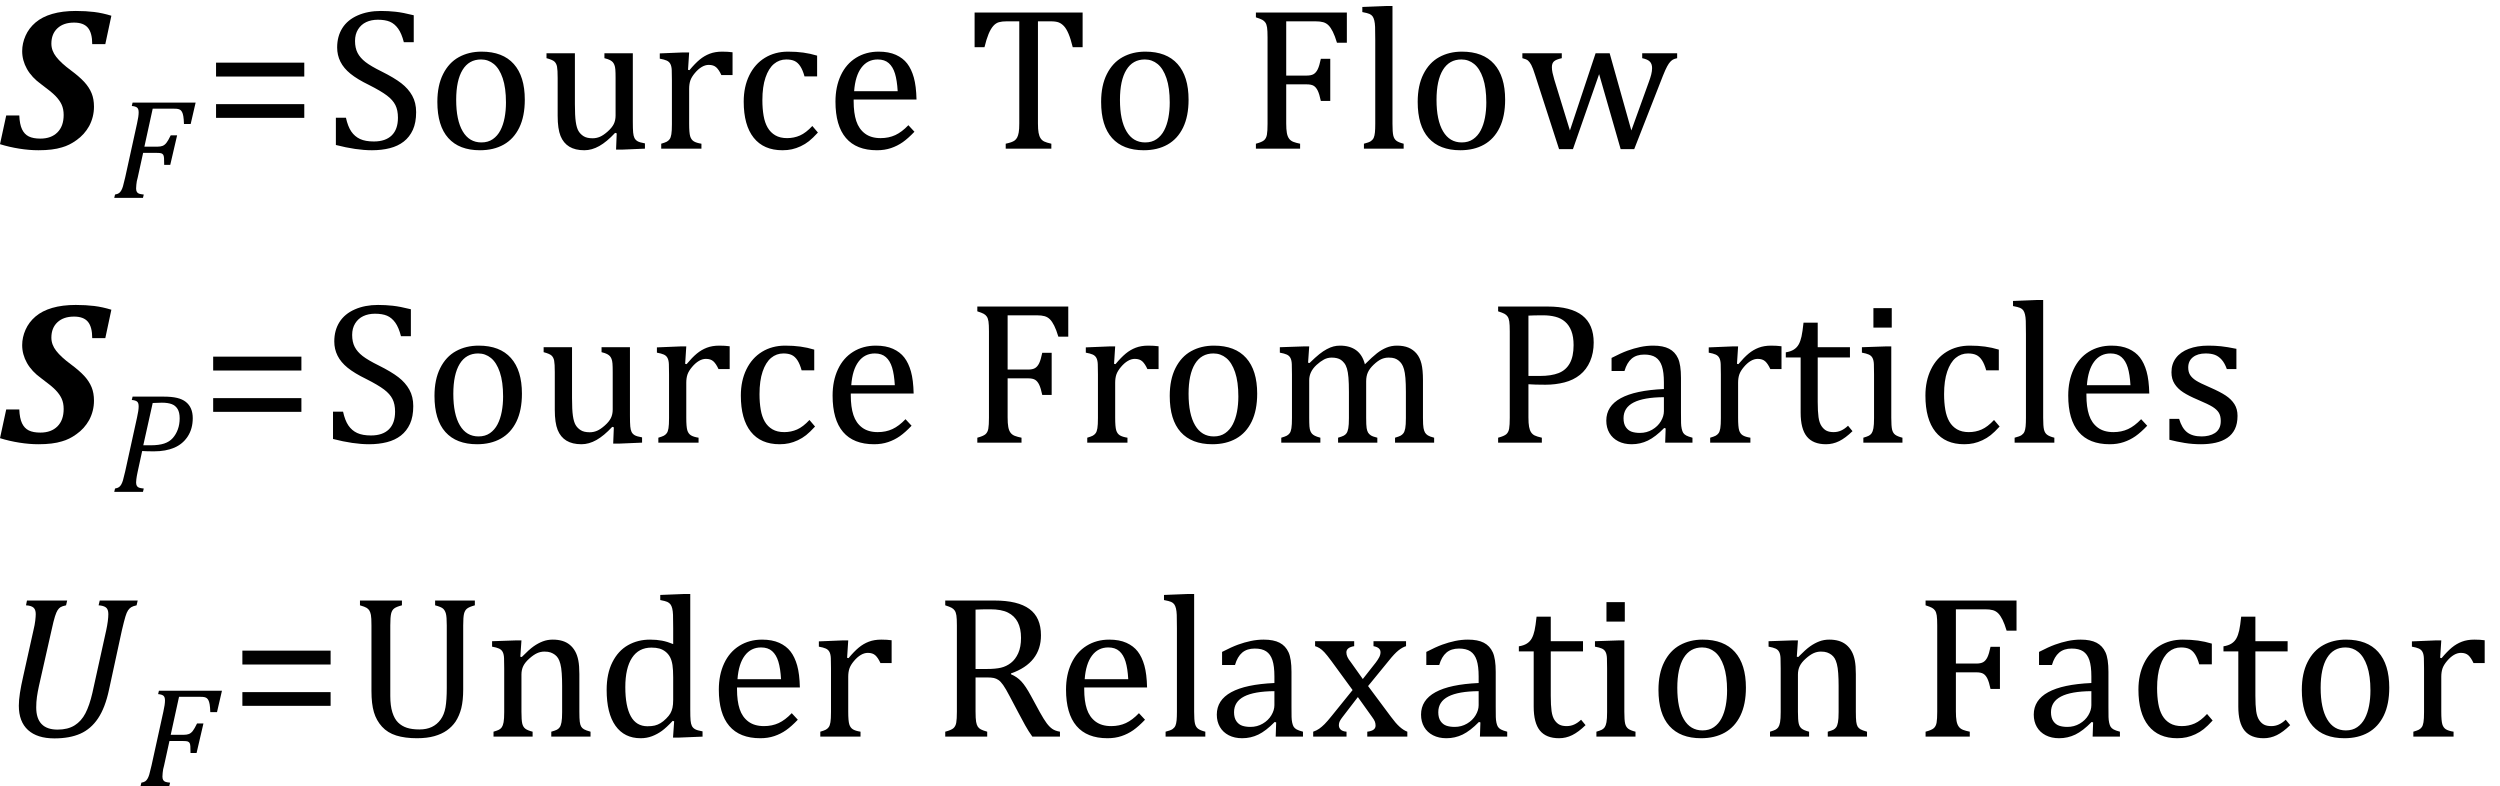
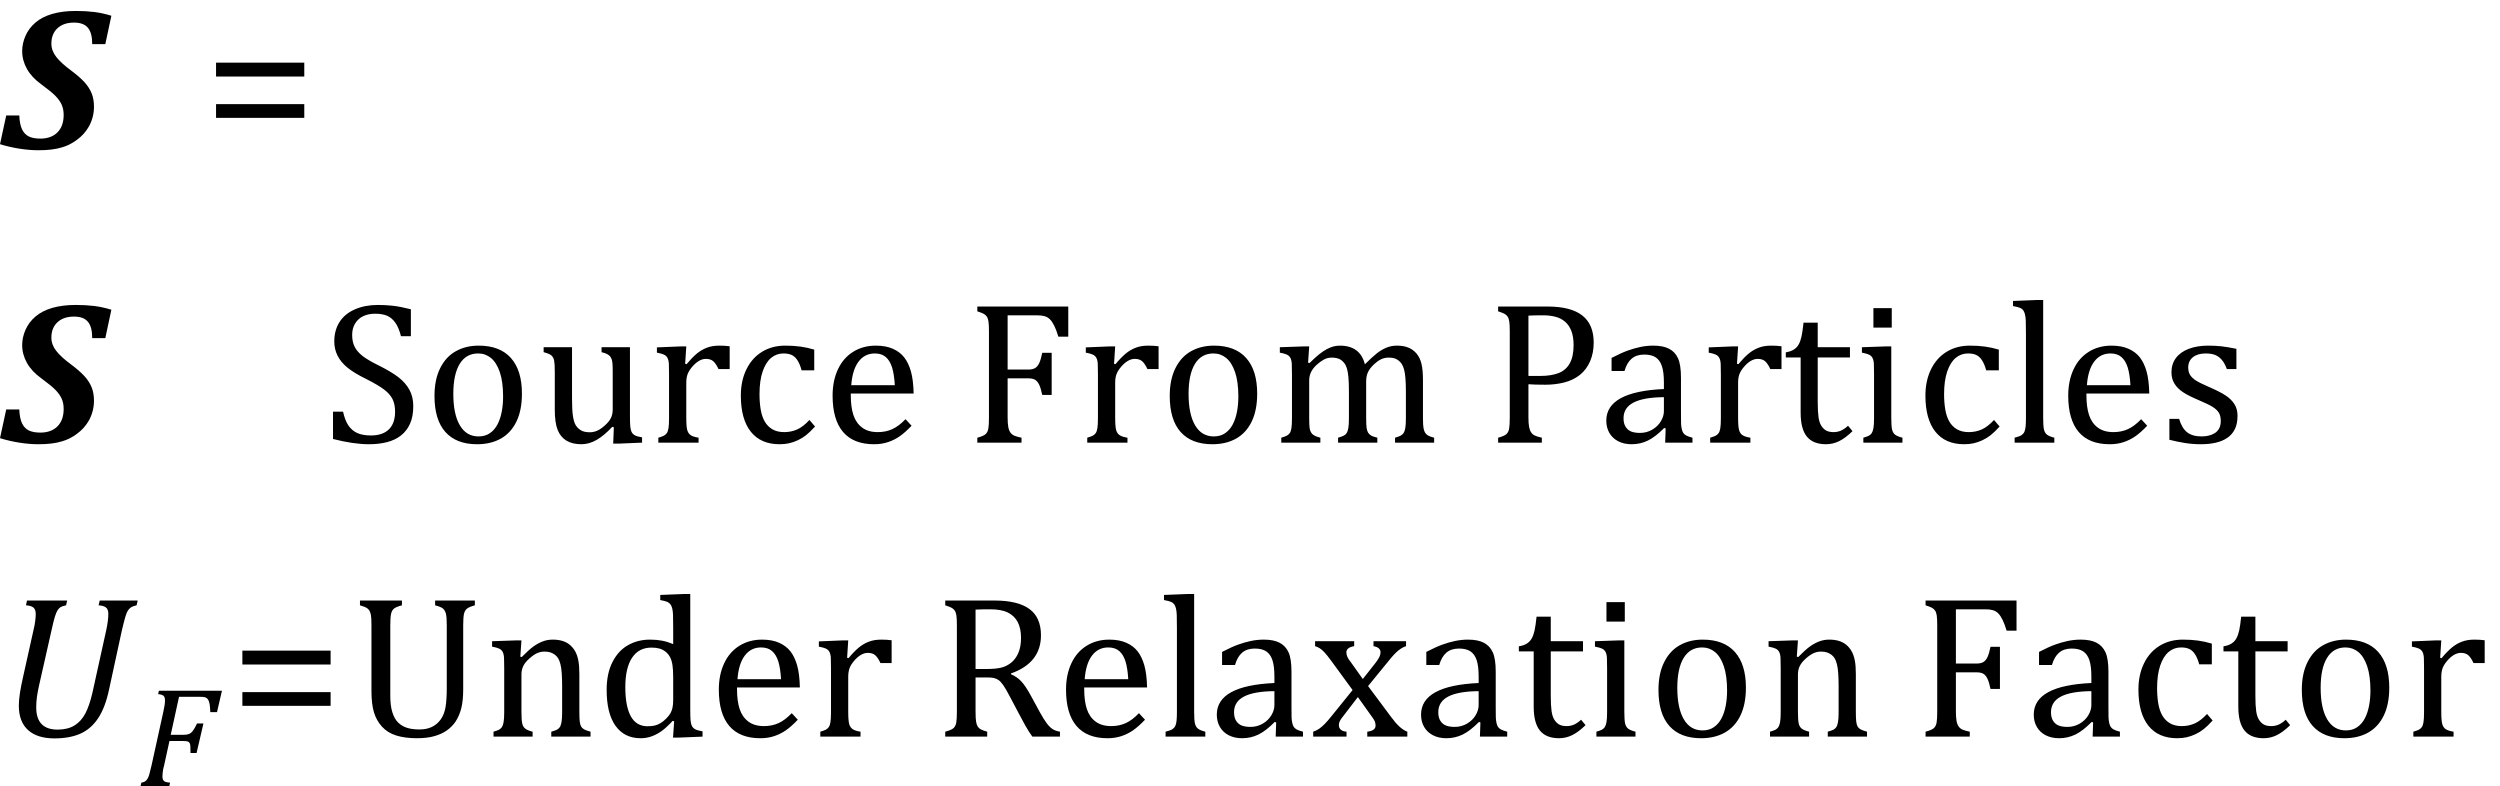
<svg xmlns="http://www.w3.org/2000/svg" stroke-dasharray="none" shape-rendering="auto" font-family="'Dialog'" width="244.813" text-rendering="auto" fill-opacity="1" contentScriptType="text/ecmascript" color-interpolation="auto" color-rendering="auto" preserveAspectRatio="xMidYMid meet" font-size="12" fill="black" stroke="black" image-rendering="auto" stroke-miterlimit="10" zoomAndPan="magnify" version="1.0" stroke-linecap="square" stroke-linejoin="miter" contentStyleType="text/css" font-style="normal" height="77" stroke-width="1" stroke-dashoffset="0" font-weight="normal" stroke-opacity="1" y="-31">
  <defs id="genericDefs" />
  <g>
    <g text-rendering="optimizeLegibility" transform="translate(0.078,14.557)" color-rendering="optimizeQuality" color-interpolation="linearRGB" image-rendering="optimizeQuality">
      <path d="M1.812 -3.25 Q1.844 -2.391 2.078 -1.898 Q2.312 -1.406 2.742 -1.195 Q3.172 -0.984 3.875 -0.984 Q4.938 -0.984 5.547 -1.594 Q6.156 -2.203 6.156 -3.297 Q6.156 -3.875 5.961 -4.305 Q5.766 -4.734 5.367 -5.148 Q4.969 -5.562 3.969 -6.297 Q3.031 -6.969 2.562 -7.805 Q2.094 -8.641 2.094 -9.547 Q2.094 -10.312 2.422 -11.055 Q2.75 -11.797 3.398 -12.352 Q4.047 -12.906 5.039 -13.195 Q6.031 -13.484 7.344 -13.484 Q8.328 -13.484 9.148 -13.383 Q9.969 -13.281 10.828 -13.016 L10.234 -10.234 L8.953 -10.234 Q8.953 -11.328 8.531 -11.836 Q8.109 -12.344 7.172 -12.344 Q6.141 -12.344 5.547 -11.789 Q4.953 -11.234 4.953 -10.281 Q4.953 -9.594 5.43 -8.984 Q5.906 -8.375 6.859 -7.672 Q7.719 -7.031 8.188 -6.516 Q8.656 -6 8.891 -5.43 Q9.125 -4.859 9.125 -4.109 Q9.125 -3.109 8.656 -2.219 Q8.188 -1.375 7.406 -0.828 Q6.719 -0.328 5.984 -0.125 Q5.094 0.156 3.688 0.156 Q2.797 0.156 1.812 0 Q0.828 -0.156 -0.078 -0.438 L0.531 -3.25 L1.812 -3.25 Z" stroke="none" />
    </g>
    <g text-rendering="optimizeLegibility" transform="translate(10.906,19.378)" color-rendering="optimizeQuality" color-interpolation="linearRGB" image-rendering="optimizeQuality">
-       <path d="M2.578 -1.984 Q2.516 -1.781 2.492 -1.641 Q2.469 -1.5 2.445 -1.289 Q2.422 -1.078 2.422 -0.922 Q2.422 -0.719 2.492 -0.594 Q2.562 -0.469 2.703 -0.414 Q2.844 -0.359 3.172 -0.328 L3.094 0 L0.281 0 L0.359 -0.328 Q0.625 -0.375 0.75 -0.469 Q0.875 -0.562 0.969 -0.727 Q1.062 -0.891 1.133 -1.125 Q1.203 -1.359 1.359 -2.031 L2.516 -7.297 Q2.672 -7.984 2.672 -8.375 Q2.672 -8.719 2.516 -8.844 Q2.359 -8.969 2 -9 L2.078 -9.328 L8.25 -9.328 L7.766 -7.234 L7.109 -7.234 Q7.094 -7.719 7.047 -7.992 Q7 -8.266 6.922 -8.406 Q6.844 -8.547 6.758 -8.609 Q6.672 -8.672 6.539 -8.703 Q6.406 -8.734 6.156 -8.734 L4.047 -8.734 L3.234 -5.016 L4.516 -5.016 Q4.812 -5.016 5.016 -5.094 Q5.219 -5.172 5.391 -5.391 Q5.562 -5.609 5.812 -6.125 L6.438 -6.125 L5.766 -3.234 L5.172 -3.234 Q5.172 -3.672 5.156 -3.906 Q5.141 -4.141 5.07 -4.234 Q5 -4.328 4.883 -4.367 Q4.766 -4.406 4.453 -4.406 L3.109 -4.406 L2.578 -1.984 Z" stroke="none" />
-     </g>
+       </g>
    <g text-rendering="optimizeLegibility" transform="translate(19.938,14.557)" color-rendering="optimizeQuality" color-interpolation="linearRGB" image-rendering="optimizeQuality">
      <path d="M1.219 -7.062 L1.219 -8.422 L9.859 -8.422 L9.859 -7.062 L1.219 -7.062 ZM1.219 -3.016 L1.219 -4.359 L9.859 -4.359 L9.859 -3.016 L1.219 -3.016 Z" stroke="none" />
    </g>
    <g text-rendering="optimizeLegibility" transform="translate(31.797,14.557)" color-rendering="optimizeQuality" color-interpolation="linearRGB" image-rendering="optimizeQuality">
-       <path d="M2.078 -3.031 Q2.266 -2.172 2.602 -1.68 Q2.938 -1.188 3.461 -0.945 Q3.984 -0.703 4.812 -0.703 Q5.953 -0.703 6.562 -1.297 Q7.172 -1.891 7.172 -3.031 Q7.172 -3.766 6.922 -4.266 Q6.672 -4.766 6.094 -5.203 Q5.516 -5.641 4.344 -6.234 Q3.188 -6.797 2.523 -7.336 Q1.859 -7.875 1.539 -8.516 Q1.219 -9.156 1.219 -9.906 Q1.219 -11 1.727 -11.805 Q2.234 -12.609 3.227 -13.047 Q4.219 -13.484 5.5 -13.484 Q6.234 -13.484 6.945 -13.406 Q7.656 -13.328 8.719 -13.062 L8.719 -10.422 L7.75 -10.422 Q7.531 -11.281 7.188 -11.758 Q6.844 -12.234 6.383 -12.43 Q5.922 -12.625 5.203 -12.625 Q4.562 -12.625 4.062 -12.391 Q3.562 -12.156 3.266 -11.68 Q2.969 -11.203 2.969 -10.547 Q2.969 -9.859 3.219 -9.375 Q3.469 -8.891 3.992 -8.484 Q4.516 -8.078 5.562 -7.562 Q6.812 -6.938 7.5 -6.406 Q8.188 -5.875 8.57 -5.188 Q8.953 -4.5 8.953 -3.578 Q8.953 -2.547 8.633 -1.844 Q8.312 -1.141 7.742 -0.695 Q7.172 -0.25 6.375 -0.047 Q5.578 0.156 4.625 0.156 Q3.094 0.156 1.094 -0.359 L1.094 -3.031 L2.078 -3.031 ZM15.203 0.156 Q13.172 0.156 12.102 -1.039 Q11.031 -2.234 11.031 -4.578 Q11.031 -6.188 11.594 -7.305 Q12.156 -8.422 13.133 -8.961 Q14.109 -9.5 15.359 -9.5 Q17.438 -9.5 18.516 -8.289 Q19.594 -7.078 19.594 -4.797 Q19.594 -3.172 19.055 -2.062 Q18.516 -0.953 17.531 -0.398 Q16.547 0.156 15.203 0.156 ZM12.875 -4.781 Q12.875 -2.781 13.516 -1.695 Q14.156 -0.609 15.344 -0.609 Q16 -0.609 16.461 -0.93 Q16.922 -1.25 17.203 -1.789 Q17.484 -2.328 17.617 -3.031 Q17.75 -3.734 17.75 -4.516 Q17.75 -5.953 17.43 -6.898 Q17.109 -7.844 16.562 -8.289 Q16.016 -8.734 15.312 -8.734 Q14.125 -8.734 13.5 -7.711 Q12.875 -6.688 12.875 -4.781 ZM21.719 -9.344 L24.5 -9.344 L24.5 -4.359 Q24.5 -3.219 24.586 -2.625 Q24.672 -2.031 24.852 -1.727 Q25.031 -1.422 25.352 -1.219 Q25.672 -1.016 26.234 -1.016 Q26.609 -1.016 26.953 -1.164 Q27.297 -1.312 27.711 -1.68 Q28.125 -2.047 28.305 -2.406 Q28.484 -2.766 28.484 -3.25 L28.484 -6.906 Q28.484 -7.469 28.461 -7.75 Q28.438 -8.031 28.367 -8.203 Q28.297 -8.375 28.203 -8.477 Q28.109 -8.578 27.938 -8.672 Q27.766 -8.766 27.391 -8.859 L27.391 -9.344 L30.172 -9.344 L30.172 -2.672 Q30.172 -1.922 30.203 -1.586 Q30.234 -1.25 30.328 -1.055 Q30.422 -0.859 30.625 -0.734 Q30.828 -0.609 31.359 -0.516 L31.359 0 L29.125 0.094 L28.531 0.094 L28.594 -1.5 L28.438 -1.547 Q27.625 -0.672 26.891 -0.258 Q26.156 0.156 25.422 0.156 Q24.531 0.156 23.953 -0.195 Q23.375 -0.547 23.094 -1.242 Q22.812 -1.938 22.812 -3.219 L22.812 -6.906 Q22.812 -7.719 22.75 -8.031 Q22.688 -8.344 22.5 -8.523 Q22.312 -8.703 21.719 -8.859 L21.719 -9.344 ZM35.578 -7.719 L35.719 -7.688 Q36.266 -8.344 36.719 -8.719 Q37.172 -9.094 37.703 -9.297 Q38.234 -9.5 38.922 -9.5 Q39.484 -9.5 39.938 -9.438 L39.938 -7.203 L38.844 -7.203 Q38.609 -7.719 38.344 -7.961 Q38.078 -8.203 37.609 -8.203 Q37.266 -8.203 36.922 -8 Q36.578 -7.797 36.25 -7.406 Q35.922 -7.016 35.805 -6.672 Q35.688 -6.328 35.688 -5.859 L35.688 -2.438 Q35.688 -1.547 35.789 -1.211 Q35.891 -0.875 36.141 -0.719 Q36.391 -0.562 36.891 -0.484 L36.891 0 L32.953 0 L32.953 -0.484 Q33.328 -0.594 33.492 -0.68 Q33.656 -0.766 33.773 -0.922 Q33.891 -1.078 33.945 -1.406 Q34 -1.734 34 -2.406 L34 -6.672 Q34 -7.297 33.984 -7.68 Q33.969 -8.062 33.852 -8.289 Q33.734 -8.516 33.492 -8.625 Q33.25 -8.734 32.812 -8.812 L32.812 -9.328 L35.094 -9.422 L35.688 -9.422 L35.578 -7.719 ZM48.219 -9.109 L48.219 -7.078 L46.984 -7.078 Q46.812 -7.703 46.57 -8.07 Q46.328 -8.438 46.008 -8.586 Q45.688 -8.734 45.203 -8.734 Q44.516 -8.734 43.992 -8.297 Q43.469 -7.859 43.164 -6.961 Q42.859 -6.062 42.859 -4.75 Q42.859 -3.922 42.977 -3.234 Q43.094 -2.547 43.375 -2.062 Q43.656 -1.578 44.125 -1.305 Q44.594 -1.031 45.281 -1.031 Q45.953 -1.031 46.539 -1.289 Q47.125 -1.547 47.75 -2.219 L48.297 -1.578 Q47.797 -1.031 47.422 -0.734 Q47.047 -0.438 46.609 -0.234 Q46.172 -0.031 45.75 0.062 Q45.328 0.156 44.828 0.156 Q42.984 0.156 42.008 -1.07 Q41.031 -2.297 41.031 -4.609 Q41.031 -6.062 41.578 -7.18 Q42.125 -8.297 43.109 -8.898 Q44.094 -9.5 45.375 -9.5 Q46.188 -9.5 46.867 -9.406 Q47.547 -9.312 48.219 -9.109 ZM57.75 -1.656 Q57.125 -1 56.602 -0.633 Q56.078 -0.266 55.453 -0.055 Q54.828 0.156 54.078 0.156 Q52.062 0.156 51.039 -1.047 Q50.016 -2.25 50.016 -4.609 Q50.016 -6.062 50.539 -7.18 Q51.062 -8.297 52.031 -8.898 Q53 -9.5 54.25 -9.5 Q55.234 -9.5 55.93 -9.188 Q56.625 -8.875 57.039 -8.336 Q57.453 -7.797 57.688 -6.969 Q57.922 -6.141 57.953 -4.812 L51.797 -4.812 L51.797 -4.641 Q51.797 -3.484 52.055 -2.703 Q52.312 -1.922 52.906 -1.477 Q53.5 -1.031 54.438 -1.031 Q55.234 -1.031 55.875 -1.328 Q56.516 -1.625 57.156 -2.297 L57.75 -1.656 ZM56.109 -5.625 Q56.047 -6.688 55.844 -7.352 Q55.641 -8.016 55.234 -8.375 Q54.828 -8.734 54.156 -8.734 Q53.156 -8.734 52.555 -7.93 Q51.953 -7.125 51.844 -5.625 L56.109 -5.625 ZM63.641 -13.328 L74.219 -13.328 L74.219 -9.938 L73.25 -9.938 Q73.047 -10.766 72.836 -11.258 Q72.625 -11.75 72.391 -12 Q72.156 -12.25 71.883 -12.359 Q71.609 -12.469 71.078 -12.469 L69.844 -12.469 L69.844 -2.469 Q69.844 -1.891 69.906 -1.555 Q69.969 -1.219 70.102 -1.016 Q70.234 -0.812 70.453 -0.703 Q70.672 -0.594 71.156 -0.484 L71.156 0 L66.688 0 L66.688 -0.484 Q66.984 -0.547 67.211 -0.625 Q67.438 -0.703 67.578 -0.812 Q67.719 -0.922 67.812 -1.102 Q67.906 -1.281 67.961 -1.586 Q68.016 -1.891 68.016 -2.469 L68.016 -12.469 L66.781 -12.469 Q66.328 -12.469 66.023 -12.383 Q65.719 -12.297 65.469 -12.016 Q65.219 -11.734 65.008 -11.227 Q64.797 -10.719 64.609 -9.938 L63.641 -9.938 L63.641 -13.328 ZM80.203 0.156 Q78.172 0.156 77.102 -1.039 Q76.031 -2.234 76.031 -4.578 Q76.031 -6.188 76.594 -7.305 Q77.156 -8.422 78.133 -8.961 Q79.109 -9.5 80.359 -9.5 Q82.438 -9.5 83.516 -8.289 Q84.594 -7.078 84.594 -4.797 Q84.594 -3.172 84.055 -2.062 Q83.516 -0.953 82.531 -0.398 Q81.547 0.156 80.203 0.156 ZM77.875 -4.781 Q77.875 -2.781 78.516 -1.695 Q79.156 -0.609 80.344 -0.609 Q81 -0.609 81.461 -0.93 Q81.922 -1.25 82.203 -1.789 Q82.484 -2.328 82.617 -3.031 Q82.75 -3.734 82.75 -4.516 Q82.75 -5.953 82.43 -6.898 Q82.109 -7.844 81.562 -8.289 Q81.016 -8.734 80.312 -8.734 Q79.125 -8.734 78.5 -7.711 Q77.875 -6.688 77.875 -4.781 ZM100.094 -13.328 L100.094 -10.375 L99.125 -10.375 Q98.922 -11.047 98.719 -11.453 Q98.516 -11.859 98.297 -12.078 Q98.078 -12.297 97.781 -12.383 Q97.484 -12.469 97.016 -12.469 L94.156 -12.469 L94.156 -7.156 L96.156 -7.156 Q96.594 -7.156 96.836 -7.297 Q97.078 -7.438 97.242 -7.773 Q97.406 -8.109 97.547 -8.797 L98.469 -8.797 L98.469 -4.672 L97.547 -4.672 Q97.406 -5.344 97.242 -5.68 Q97.078 -6.016 96.844 -6.156 Q96.609 -6.297 96.156 -6.297 L94.156 -6.297 L94.156 -2.469 Q94.156 -1.891 94.219 -1.539 Q94.281 -1.188 94.438 -0.977 Q94.594 -0.766 94.859 -0.664 Q95.125 -0.562 95.516 -0.484 L95.516 0 L91.188 0 L91.188 -0.484 Q91.781 -0.641 91.992 -0.828 Q92.203 -1.016 92.266 -1.367 Q92.328 -1.719 92.328 -2.438 L92.328 -10.891 Q92.328 -11.562 92.281 -11.867 Q92.234 -12.172 92.117 -12.344 Q92 -12.516 91.812 -12.617 Q91.625 -12.719 91.188 -12.859 L91.188 -13.328 L100.094 -13.328 ZM104.562 -2.438 Q104.562 -1.609 104.641 -1.281 Q104.719 -0.953 104.938 -0.781 Q105.156 -0.609 105.656 -0.484 L105.656 0 L101.766 0 L101.766 -0.484 Q102.266 -0.609 102.453 -0.742 Q102.641 -0.875 102.727 -1.07 Q102.812 -1.266 102.844 -1.594 Q102.875 -1.922 102.875 -2.438 L102.875 -10.609 Q102.875 -11.547 102.859 -11.922 Q102.844 -12.297 102.781 -12.555 Q102.719 -12.812 102.609 -12.961 Q102.5 -13.109 102.305 -13.195 Q102.109 -13.281 101.609 -13.375 L101.609 -13.875 L103.969 -13.969 L104.562 -13.969 L104.562 -2.438 ZM111.203 0.156 Q109.172 0.156 108.102 -1.039 Q107.031 -2.234 107.031 -4.578 Q107.031 -6.188 107.594 -7.305 Q108.156 -8.422 109.133 -8.961 Q110.109 -9.5 111.359 -9.5 Q113.438 -9.5 114.516 -8.289 Q115.594 -7.078 115.594 -4.797 Q115.594 -3.172 115.055 -2.062 Q114.516 -0.953 113.531 -0.398 Q112.547 0.156 111.203 0.156 ZM108.875 -4.781 Q108.875 -2.781 109.516 -1.695 Q110.156 -0.609 111.344 -0.609 Q112 -0.609 112.461 -0.93 Q112.922 -1.25 113.203 -1.789 Q113.484 -2.328 113.617 -3.031 Q113.75 -3.734 113.75 -4.516 Q113.75 -5.953 113.43 -6.898 Q113.109 -7.844 112.562 -8.289 Q112.016 -8.734 111.312 -8.734 Q110.125 -8.734 109.5 -7.711 Q108.875 -6.688 108.875 -4.781 ZM124.797 -7.297 L122.234 0.047 L120.875 0.047 L118.531 -7.203 Q118.312 -7.906 118.156 -8.195 Q118 -8.484 117.836 -8.625 Q117.672 -8.766 117.281 -8.859 L117.281 -9.344 L121.141 -9.344 L121.141 -8.859 Q120.578 -8.734 120.375 -8.547 Q120.172 -8.359 120.172 -7.984 Q120.172 -7.719 120.234 -7.43 Q120.297 -7.141 120.406 -6.766 L121.938 -1.781 L124.453 -9.344 L125.828 -9.344 L127.953 -1.781 L129.672 -6.547 Q129.812 -6.922 129.898 -7.258 Q129.984 -7.594 129.984 -7.891 Q129.984 -8.297 129.766 -8.523 Q129.547 -8.75 129.016 -8.859 L129.016 -9.344 L132.438 -9.344 L132.438 -8.859 Q132.156 -8.797 132.023 -8.719 Q131.891 -8.641 131.758 -8.5 Q131.625 -8.359 131.461 -8.062 Q131.297 -7.766 131.047 -7.141 L128.234 0.047 L126.906 0.047 L124.797 -7.297 Z" stroke="none" />
-     </g>
+       </g>
    <g text-rendering="optimizeLegibility" transform="translate(0.078,43.346)" color-rendering="optimizeQuality" color-interpolation="linearRGB" image-rendering="optimizeQuality">
      <path d="M1.812 -3.25 Q1.844 -2.391 2.078 -1.898 Q2.312 -1.406 2.742 -1.195 Q3.172 -0.984 3.875 -0.984 Q4.938 -0.984 5.547 -1.594 Q6.156 -2.203 6.156 -3.297 Q6.156 -3.875 5.961 -4.305 Q5.766 -4.734 5.367 -5.148 Q4.969 -5.562 3.969 -6.297 Q3.031 -6.969 2.562 -7.805 Q2.094 -8.641 2.094 -9.547 Q2.094 -10.312 2.422 -11.055 Q2.75 -11.797 3.398 -12.352 Q4.047 -12.906 5.039 -13.195 Q6.031 -13.484 7.344 -13.484 Q8.328 -13.484 9.148 -13.383 Q9.969 -13.281 10.828 -13.016 L10.234 -10.234 L8.953 -10.234 Q8.953 -11.328 8.531 -11.836 Q8.109 -12.344 7.172 -12.344 Q6.141 -12.344 5.547 -11.789 Q4.953 -11.234 4.953 -10.281 Q4.953 -9.594 5.43 -8.984 Q5.906 -8.375 6.859 -7.672 Q7.719 -7.031 8.188 -6.516 Q8.656 -6 8.891 -5.43 Q9.125 -4.859 9.125 -4.109 Q9.125 -3.109 8.656 -2.219 Q8.188 -1.375 7.406 -0.828 Q6.719 -0.328 5.984 -0.125 Q5.094 0.156 3.688 0.156 Q2.797 0.156 1.812 0 Q0.828 -0.156 -0.078 -0.438 L0.531 -3.25 L1.812 -3.25 Z" stroke="none" />
    </g>
    <g text-rendering="optimizeLegibility" transform="translate(10.906,48.167)" color-rendering="optimizeQuality" color-interpolation="linearRGB" image-rendering="optimizeQuality">
-       <path d="M5.094 -9.328 Q5.906 -9.328 6.43 -9.203 Q6.953 -9.078 7.289 -8.812 Q7.625 -8.547 7.797 -8.148 Q7.969 -7.75 7.969 -7.219 Q7.969 -6.188 7.484 -5.438 Q7 -4.688 6.164 -4.328 Q5.328 -3.969 4.172 -3.969 Q3.469 -3.969 3.016 -4 L2.578 -1.984 Q2.516 -1.703 2.492 -1.555 Q2.469 -1.406 2.445 -1.234 Q2.422 -1.062 2.422 -0.922 Q2.422 -0.719 2.492 -0.594 Q2.562 -0.469 2.703 -0.414 Q2.844 -0.359 3.172 -0.328 L3.094 0 L0.281 0 L0.359 -0.328 Q0.625 -0.375 0.75 -0.469 Q0.875 -0.562 0.969 -0.727 Q1.062 -0.891 1.133 -1.125 Q1.203 -1.359 1.359 -2.031 L2.516 -7.297 Q2.672 -7.984 2.672 -8.375 Q2.672 -8.719 2.516 -8.844 Q2.359 -8.969 2 -9 L2.078 -9.328 L5.094 -9.328 ZM3.828 -4.562 Q4.656 -4.562 5.172 -4.734 Q5.688 -4.906 6.008 -5.266 Q6.328 -5.625 6.508 -6.117 Q6.688 -6.609 6.688 -7.203 Q6.688 -7.781 6.484 -8.117 Q6.281 -8.453 5.906 -8.594 Q5.531 -8.734 4.938 -8.734 Q4.516 -8.734 4.047 -8.703 L3.125 -4.562 L3.828 -4.562 Z" stroke="none" />
-     </g>
+       </g>
    <g text-rendering="optimizeLegibility" transform="translate(19.656,43.346)" color-rendering="optimizeQuality" color-interpolation="linearRGB" image-rendering="optimizeQuality">
-       <path d="M1.219 -7.062 L1.219 -8.422 L9.859 -8.422 L9.859 -7.062 L1.219 -7.062 ZM1.219 -3.016 L1.219 -4.359 L9.859 -4.359 L9.859 -3.016 L1.219 -3.016 Z" stroke="none" />
-     </g>
+       </g>
    <g text-rendering="optimizeLegibility" transform="translate(31.516,43.346)" color-rendering="optimizeQuality" color-interpolation="linearRGB" image-rendering="optimizeQuality">
      <path d="M2.078 -3.031 Q2.266 -2.172 2.602 -1.68 Q2.938 -1.188 3.461 -0.945 Q3.984 -0.703 4.812 -0.703 Q5.953 -0.703 6.562 -1.297 Q7.172 -1.891 7.172 -3.031 Q7.172 -3.766 6.922 -4.266 Q6.672 -4.766 6.094 -5.203 Q5.516 -5.641 4.344 -6.234 Q3.188 -6.797 2.523 -7.336 Q1.859 -7.875 1.539 -8.516 Q1.219 -9.156 1.219 -9.906 Q1.219 -11 1.727 -11.805 Q2.234 -12.609 3.227 -13.047 Q4.219 -13.484 5.5 -13.484 Q6.234 -13.484 6.945 -13.406 Q7.656 -13.328 8.719 -13.062 L8.719 -10.422 L7.75 -10.422 Q7.531 -11.281 7.188 -11.758 Q6.844 -12.234 6.383 -12.43 Q5.922 -12.625 5.203 -12.625 Q4.562 -12.625 4.062 -12.391 Q3.562 -12.156 3.266 -11.68 Q2.969 -11.203 2.969 -10.547 Q2.969 -9.859 3.219 -9.375 Q3.469 -8.891 3.992 -8.484 Q4.516 -8.078 5.562 -7.562 Q6.812 -6.938 7.5 -6.406 Q8.188 -5.875 8.57 -5.188 Q8.953 -4.5 8.953 -3.578 Q8.953 -2.547 8.633 -1.844 Q8.312 -1.141 7.742 -0.695 Q7.172 -0.25 6.375 -0.047 Q5.578 0.156 4.625 0.156 Q3.094 0.156 1.094 -0.359 L1.094 -3.031 L2.078 -3.031 ZM15.203 0.156 Q13.172 0.156 12.102 -1.039 Q11.031 -2.234 11.031 -4.578 Q11.031 -6.188 11.594 -7.305 Q12.156 -8.422 13.133 -8.961 Q14.109 -9.5 15.359 -9.5 Q17.438 -9.5 18.516 -8.289 Q19.594 -7.078 19.594 -4.797 Q19.594 -3.172 19.055 -2.062 Q18.516 -0.953 17.531 -0.398 Q16.547 0.156 15.203 0.156 ZM12.875 -4.781 Q12.875 -2.781 13.516 -1.695 Q14.156 -0.609 15.344 -0.609 Q16 -0.609 16.461 -0.93 Q16.922 -1.25 17.203 -1.789 Q17.484 -2.328 17.617 -3.031 Q17.75 -3.734 17.75 -4.516 Q17.75 -5.953 17.43 -6.898 Q17.109 -7.844 16.562 -8.289 Q16.016 -8.734 15.312 -8.734 Q14.125 -8.734 13.5 -7.711 Q12.875 -6.688 12.875 -4.781 ZM21.719 -9.344 L24.5 -9.344 L24.5 -4.359 Q24.5 -3.219 24.586 -2.625 Q24.672 -2.031 24.852 -1.727 Q25.031 -1.422 25.352 -1.219 Q25.672 -1.016 26.234 -1.016 Q26.609 -1.016 26.953 -1.164 Q27.297 -1.312 27.711 -1.68 Q28.125 -2.047 28.305 -2.406 Q28.484 -2.766 28.484 -3.25 L28.484 -6.906 Q28.484 -7.469 28.461 -7.75 Q28.438 -8.031 28.367 -8.203 Q28.297 -8.375 28.203 -8.477 Q28.109 -8.578 27.938 -8.672 Q27.766 -8.766 27.391 -8.859 L27.391 -9.344 L30.172 -9.344 L30.172 -2.672 Q30.172 -1.922 30.203 -1.586 Q30.234 -1.25 30.328 -1.055 Q30.422 -0.859 30.625 -0.734 Q30.828 -0.609 31.359 -0.516 L31.359 0 L29.125 0.094 L28.531 0.094 L28.594 -1.5 L28.438 -1.547 Q27.625 -0.672 26.891 -0.258 Q26.156 0.156 25.422 0.156 Q24.531 0.156 23.953 -0.195 Q23.375 -0.547 23.094 -1.242 Q22.812 -1.938 22.812 -3.219 L22.812 -6.906 Q22.812 -7.719 22.75 -8.031 Q22.688 -8.344 22.5 -8.523 Q22.312 -8.703 21.719 -8.859 L21.719 -9.344 ZM35.578 -7.719 L35.719 -7.688 Q36.266 -8.344 36.719 -8.719 Q37.172 -9.094 37.703 -9.297 Q38.234 -9.5 38.922 -9.5 Q39.484 -9.5 39.938 -9.438 L39.938 -7.203 L38.844 -7.203 Q38.609 -7.719 38.344 -7.961 Q38.078 -8.203 37.609 -8.203 Q37.266 -8.203 36.922 -8 Q36.578 -7.797 36.25 -7.406 Q35.922 -7.016 35.805 -6.672 Q35.688 -6.328 35.688 -5.859 L35.688 -2.438 Q35.688 -1.547 35.789 -1.211 Q35.891 -0.875 36.141 -0.719 Q36.391 -0.562 36.891 -0.484 L36.891 0 L32.953 0 L32.953 -0.484 Q33.328 -0.594 33.492 -0.68 Q33.656 -0.766 33.773 -0.922 Q33.891 -1.078 33.945 -1.406 Q34 -1.734 34 -2.406 L34 -6.672 Q34 -7.297 33.984 -7.68 Q33.969 -8.062 33.852 -8.289 Q33.734 -8.516 33.492 -8.625 Q33.25 -8.734 32.812 -8.812 L32.812 -9.328 L35.094 -9.422 L35.688 -9.422 L35.578 -7.719 ZM48.219 -9.109 L48.219 -7.078 L46.984 -7.078 Q46.812 -7.703 46.57 -8.07 Q46.328 -8.438 46.008 -8.586 Q45.688 -8.734 45.203 -8.734 Q44.516 -8.734 43.992 -8.297 Q43.469 -7.859 43.164 -6.961 Q42.859 -6.062 42.859 -4.75 Q42.859 -3.922 42.977 -3.234 Q43.094 -2.547 43.375 -2.062 Q43.656 -1.578 44.125 -1.305 Q44.594 -1.031 45.281 -1.031 Q45.953 -1.031 46.539 -1.289 Q47.125 -1.547 47.75 -2.219 L48.297 -1.578 Q47.797 -1.031 47.422 -0.734 Q47.047 -0.438 46.609 -0.234 Q46.172 -0.031 45.75 0.062 Q45.328 0.156 44.828 0.156 Q42.984 0.156 42.008 -1.07 Q41.031 -2.297 41.031 -4.609 Q41.031 -6.062 41.578 -7.18 Q42.125 -8.297 43.109 -8.898 Q44.094 -9.5 45.375 -9.5 Q46.188 -9.5 46.867 -9.406 Q47.547 -9.312 48.219 -9.109 ZM57.75 -1.656 Q57.125 -1 56.602 -0.633 Q56.078 -0.266 55.453 -0.055 Q54.828 0.156 54.078 0.156 Q52.062 0.156 51.039 -1.047 Q50.016 -2.25 50.016 -4.609 Q50.016 -6.062 50.539 -7.18 Q51.062 -8.297 52.031 -8.898 Q53 -9.5 54.25 -9.5 Q55.234 -9.5 55.93 -9.188 Q56.625 -8.875 57.039 -8.336 Q57.453 -7.797 57.688 -6.969 Q57.922 -6.141 57.953 -4.812 L51.797 -4.812 L51.797 -4.641 Q51.797 -3.484 52.055 -2.703 Q52.312 -1.922 52.906 -1.477 Q53.5 -1.031 54.438 -1.031 Q55.234 -1.031 55.875 -1.328 Q56.516 -1.625 57.156 -2.297 L57.75 -1.656 ZM56.109 -5.625 Q56.047 -6.688 55.844 -7.352 Q55.641 -8.016 55.234 -8.375 Q54.828 -8.734 54.156 -8.734 Q53.156 -8.734 52.555 -7.93 Q51.953 -7.125 51.844 -5.625 L56.109 -5.625 ZM73.094 -13.328 L73.094 -10.375 L72.125 -10.375 Q71.922 -11.047 71.719 -11.453 Q71.516 -11.859 71.297 -12.078 Q71.078 -12.297 70.781 -12.383 Q70.484 -12.469 70.016 -12.469 L67.156 -12.469 L67.156 -7.156 L69.156 -7.156 Q69.594 -7.156 69.836 -7.297 Q70.078 -7.438 70.242 -7.773 Q70.406 -8.109 70.547 -8.797 L71.469 -8.797 L71.469 -4.672 L70.547 -4.672 Q70.406 -5.344 70.242 -5.68 Q70.078 -6.016 69.844 -6.156 Q69.609 -6.297 69.156 -6.297 L67.156 -6.297 L67.156 -2.469 Q67.156 -1.891 67.219 -1.539 Q67.281 -1.188 67.438 -0.977 Q67.594 -0.766 67.859 -0.664 Q68.125 -0.562 68.516 -0.484 L68.516 0 L64.188 0 L64.188 -0.484 Q64.781 -0.641 64.992 -0.828 Q65.203 -1.016 65.266 -1.367 Q65.328 -1.719 65.328 -2.438 L65.328 -10.891 Q65.328 -11.562 65.281 -11.867 Q65.234 -12.172 65.117 -12.344 Q65 -12.516 64.812 -12.617 Q64.625 -12.719 64.188 -12.859 L64.188 -13.328 L73.094 -13.328 ZM77.578 -7.719 L77.719 -7.688 Q78.266 -8.344 78.719 -8.719 Q79.172 -9.094 79.703 -9.297 Q80.234 -9.5 80.922 -9.5 Q81.484 -9.5 81.938 -9.438 L81.938 -7.203 L80.844 -7.203 Q80.609 -7.719 80.344 -7.961 Q80.078 -8.203 79.609 -8.203 Q79.266 -8.203 78.922 -8 Q78.578 -7.797 78.25 -7.406 Q77.922 -7.016 77.805 -6.672 Q77.688 -6.328 77.688 -5.859 L77.688 -2.438 Q77.688 -1.547 77.789 -1.211 Q77.891 -0.875 78.141 -0.719 Q78.391 -0.562 78.891 -0.484 L78.891 0 L74.953 0 L74.953 -0.484 Q75.328 -0.594 75.492 -0.68 Q75.656 -0.766 75.773 -0.922 Q75.891 -1.078 75.945 -1.406 Q76 -1.734 76 -2.406 L76 -6.672 Q76 -7.297 75.984 -7.68 Q75.969 -8.062 75.852 -8.289 Q75.734 -8.516 75.492 -8.625 Q75.25 -8.734 74.812 -8.812 L74.812 -9.328 L77.094 -9.422 L77.688 -9.422 L77.578 -7.719 ZM87.203 0.156 Q85.172 0.156 84.102 -1.039 Q83.031 -2.234 83.031 -4.578 Q83.031 -6.188 83.594 -7.305 Q84.156 -8.422 85.133 -8.961 Q86.109 -9.5 87.359 -9.5 Q89.438 -9.5 90.516 -8.289 Q91.594 -7.078 91.594 -4.797 Q91.594 -3.172 91.055 -2.062 Q90.516 -0.953 89.531 -0.398 Q88.547 0.156 87.203 0.156 ZM84.875 -4.781 Q84.875 -2.781 85.516 -1.695 Q86.156 -0.609 87.344 -0.609 Q88 -0.609 88.461 -0.93 Q88.922 -1.25 89.203 -1.789 Q89.484 -2.328 89.617 -3.031 Q89.75 -3.734 89.75 -4.516 Q89.75 -5.953 89.43 -6.898 Q89.109 -7.844 88.562 -8.289 Q88.016 -8.734 87.312 -8.734 Q86.125 -8.734 85.5 -7.711 Q84.875 -6.688 84.875 -4.781 ZM96.578 -7.828 L96.719 -7.797 Q97.312 -8.375 97.688 -8.672 Q98.062 -8.969 98.414 -9.156 Q98.766 -9.344 99.07 -9.422 Q99.375 -9.5 99.703 -9.5 Q100.672 -9.5 101.289 -9.047 Q101.906 -8.594 102.141 -7.672 Q102.875 -8.406 103.328 -8.758 Q103.781 -9.109 104.258 -9.305 Q104.734 -9.5 105.281 -9.5 Q105.938 -9.5 106.406 -9.305 Q106.875 -9.109 107.203 -8.719 Q107.531 -8.328 107.68 -7.727 Q107.828 -7.125 107.828 -6.125 L107.828 -2.438 Q107.828 -1.703 107.883 -1.422 Q107.938 -1.141 108.031 -0.984 Q108.125 -0.828 108.305 -0.711 Q108.484 -0.594 108.922 -0.484 L108.922 0 L105.094 0 L105.094 -0.484 Q105.469 -0.594 105.633 -0.68 Q105.797 -0.766 105.914 -0.922 Q106.031 -1.078 106.094 -1.406 Q106.156 -1.734 106.156 -2.406 L106.156 -4.969 Q106.156 -5.797 106.109 -6.336 Q106.062 -6.875 105.969 -7.195 Q105.875 -7.516 105.75 -7.703 Q105.625 -7.891 105.453 -8.031 Q105.281 -8.172 105.062 -8.25 Q104.844 -8.328 104.469 -8.328 Q104.078 -8.328 103.742 -8.172 Q103.406 -8.016 103.008 -7.641 Q102.609 -7.266 102.438 -6.891 Q102.266 -6.516 102.266 -6 L102.266 -2.438 Q102.266 -1.703 102.312 -1.422 Q102.359 -1.141 102.453 -0.984 Q102.547 -0.828 102.727 -0.711 Q102.906 -0.594 103.359 -0.484 L103.359 0 L99.516 0 L99.516 -0.484 Q99.891 -0.594 100.062 -0.68 Q100.234 -0.766 100.344 -0.922 Q100.453 -1.078 100.516 -1.406 Q100.578 -1.734 100.578 -2.406 L100.578 -4.969 Q100.578 -5.828 100.531 -6.375 Q100.484 -6.922 100.383 -7.258 Q100.281 -7.594 100.117 -7.797 Q99.953 -8 99.789 -8.109 Q99.625 -8.219 99.398 -8.273 Q99.172 -8.328 98.891 -8.328 Q98.484 -8.328 98.133 -8.141 Q97.781 -7.953 97.414 -7.617 Q97.047 -7.281 96.867 -6.906 Q96.688 -6.531 96.688 -6.109 L96.688 -2.438 Q96.688 -1.891 96.711 -1.594 Q96.734 -1.297 96.805 -1.133 Q96.875 -0.969 96.969 -0.867 Q97.062 -0.766 97.242 -0.672 Q97.422 -0.578 97.781 -0.484 L97.781 0 L93.953 0 L93.953 -0.484 Q94.328 -0.594 94.492 -0.68 Q94.656 -0.766 94.773 -0.922 Q94.891 -1.078 94.945 -1.406 Q95 -1.734 95 -2.406 L95 -6.672 Q95 -7.297 94.984 -7.68 Q94.969 -8.062 94.852 -8.289 Q94.734 -8.516 94.492 -8.625 Q94.25 -8.734 93.812 -8.812 L93.812 -9.344 L96.094 -9.422 L96.688 -9.422 L96.578 -7.828 ZM118.156 -2.469 Q118.156 -1.891 118.219 -1.555 Q118.281 -1.219 118.414 -1.016 Q118.547 -0.812 118.766 -0.703 Q118.984 -0.594 119.469 -0.484 L119.469 0 L115.188 0 L115.188 -0.484 Q115.781 -0.641 115.992 -0.828 Q116.203 -1.016 116.266 -1.367 Q116.328 -1.719 116.328 -2.438 L116.328 -10.891 Q116.328 -11.562 116.281 -11.867 Q116.234 -12.172 116.117 -12.344 Q116 -12.516 115.812 -12.617 Q115.625 -12.719 115.188 -12.859 L115.188 -13.328 L120.031 -13.328 Q122.312 -13.328 123.43 -12.453 Q124.547 -11.578 124.547 -9.797 Q124.547 -8.781 124.195 -7.969 Q123.844 -7.156 123.203 -6.641 Q122.562 -6.125 121.68 -5.898 Q120.797 -5.672 119.828 -5.672 Q118.75 -5.672 118.156 -5.719 L118.156 -2.469 ZM118.156 -6.531 L119.281 -6.531 Q120.391 -6.531 121.109 -6.812 Q121.828 -7.094 122.203 -7.766 Q122.578 -8.438 122.578 -9.547 Q122.578 -10.375 122.359 -10.938 Q122.141 -11.5 121.742 -11.844 Q121.344 -12.188 120.797 -12.328 Q120.25 -12.469 119.609 -12.469 Q118.641 -12.469 118.156 -12.438 L118.156 -6.531 ZM131.594 -1.391 L131.453 -1.438 Q130.594 -0.562 129.852 -0.203 Q129.109 0.156 128.266 0.156 Q127.516 0.156 126.953 -0.133 Q126.391 -0.422 126.086 -0.945 Q125.781 -1.469 125.781 -2.156 Q125.781 -3.578 127.195 -4.352 Q128.609 -5.125 131.422 -5.25 L131.422 -5.891 Q131.422 -6.906 131.227 -7.492 Q131.031 -8.078 130.617 -8.352 Q130.203 -8.625 129.5 -8.625 Q128.734 -8.625 128.266 -8.227 Q127.797 -7.828 127.562 -7.016 L126.297 -7.016 L126.297 -8.297 Q127.234 -8.781 127.859 -9.008 Q128.484 -9.234 129.109 -9.367 Q129.734 -9.5 130.375 -9.5 Q131.344 -9.5 131.93 -9.195 Q132.516 -8.891 132.805 -8.258 Q133.094 -7.625 133.094 -6.344 L133.094 -2.938 Q133.094 -2.219 133.102 -1.922 Q133.109 -1.625 133.164 -1.367 Q133.219 -1.109 133.312 -0.961 Q133.406 -0.812 133.602 -0.703 Q133.797 -0.594 134.219 -0.484 L134.219 0 L131.547 0 L131.594 -1.391 ZM131.422 -4.453 Q129.438 -4.438 128.453 -3.93 Q127.469 -3.422 127.469 -2.391 Q127.469 -1.844 127.695 -1.516 Q127.922 -1.188 128.266 -1.07 Q128.609 -0.953 129.078 -0.953 Q129.734 -0.953 130.281 -1.273 Q130.828 -1.594 131.125 -2.094 Q131.422 -2.594 131.422 -3.078 L131.422 -4.453 ZM138.578 -7.719 L138.719 -7.688 Q139.266 -8.344 139.719 -8.719 Q140.172 -9.094 140.703 -9.297 Q141.234 -9.5 141.922 -9.5 Q142.484 -9.5 142.938 -9.438 L142.938 -7.203 L141.844 -7.203 Q141.609 -7.719 141.344 -7.961 Q141.078 -8.203 140.609 -8.203 Q140.266 -8.203 139.922 -8 Q139.578 -7.797 139.25 -7.406 Q138.922 -7.016 138.805 -6.672 Q138.688 -6.328 138.688 -5.859 L138.688 -2.438 Q138.688 -1.547 138.789 -1.211 Q138.891 -0.875 139.141 -0.719 Q139.391 -0.562 139.891 -0.484 L139.891 0 L135.953 0 L135.953 -0.484 Q136.328 -0.594 136.492 -0.68 Q136.656 -0.766 136.773 -0.922 Q136.891 -1.078 136.945 -1.406 Q137 -1.734 137 -2.406 L137 -6.672 Q137 -7.297 136.984 -7.68 Q136.969 -8.062 136.852 -8.289 Q136.734 -8.516 136.492 -8.625 Q136.25 -8.734 135.812 -8.812 L135.812 -9.328 L138.094 -9.422 L138.688 -9.422 L138.578 -7.719 ZM143.359 -8.844 Q143.844 -8.922 144.148 -9.117 Q144.453 -9.312 144.625 -9.625 Q144.797 -9.938 144.898 -10.398 Q145 -10.859 145.094 -11.75 L146.484 -11.75 L146.484 -9.344 L149.641 -9.344 L149.641 -8.344 L146.484 -8.344 L146.484 -4 Q146.484 -3.062 146.562 -2.5 Q146.641 -1.938 146.859 -1.617 Q147.078 -1.297 147.352 -1.164 Q147.625 -1.031 148.047 -1.031 Q148.438 -1.031 148.781 -1.188 Q149.125 -1.344 149.453 -1.656 L149.891 -1.125 Q149.203 -0.453 148.586 -0.148 Q147.969 0.156 147.297 0.156 Q146.031 0.156 145.422 -0.594 Q144.812 -1.344 144.812 -2.938 L144.812 -8.344 L143.359 -8.344 L143.359 -8.844 ZM153.734 -13.172 L153.734 -11.266 L151.938 -11.266 L151.938 -13.172 L153.734 -13.172 ZM150.953 -0.484 Q151.328 -0.594 151.492 -0.68 Q151.656 -0.766 151.766 -0.922 Q151.875 -1.078 151.938 -1.406 Q152 -1.734 152 -2.406 L152 -6.672 Q152 -7.297 151.984 -7.68 Q151.969 -8.062 151.852 -8.289 Q151.734 -8.516 151.492 -8.625 Q151.25 -8.734 150.812 -8.812 L150.812 -9.344 L153.094 -9.422 L153.688 -9.422 L153.688 -2.438 Q153.688 -1.609 153.766 -1.281 Q153.844 -0.953 154.062 -0.781 Q154.281 -0.609 154.781 -0.484 L154.781 0 L150.953 0 L150.953 -0.484 ZM164.219 -9.109 L164.219 -7.078 L162.984 -7.078 Q162.812 -7.703 162.57 -8.07 Q162.328 -8.438 162.008 -8.586 Q161.688 -8.734 161.203 -8.734 Q160.516 -8.734 159.992 -8.297 Q159.469 -7.859 159.164 -6.961 Q158.859 -6.062 158.859 -4.75 Q158.859 -3.922 158.977 -3.234 Q159.094 -2.547 159.375 -2.062 Q159.656 -1.578 160.125 -1.305 Q160.594 -1.031 161.281 -1.031 Q161.953 -1.031 162.539 -1.289 Q163.125 -1.547 163.75 -2.219 L164.297 -1.578 Q163.797 -1.031 163.422 -0.734 Q163.047 -0.438 162.609 -0.234 Q162.172 -0.031 161.75 0.062 Q161.328 0.156 160.828 0.156 Q158.984 0.156 158.008 -1.07 Q157.031 -2.297 157.031 -4.609 Q157.031 -6.062 157.578 -7.18 Q158.125 -8.297 159.109 -8.898 Q160.094 -9.5 161.375 -9.5 Q162.188 -9.5 162.867 -9.406 Q163.547 -9.312 164.219 -9.109 ZM168.562 -2.438 Q168.562 -1.609 168.641 -1.281 Q168.719 -0.953 168.938 -0.781 Q169.156 -0.609 169.656 -0.484 L169.656 0 L165.766 0 L165.766 -0.484 Q166.266 -0.609 166.453 -0.742 Q166.641 -0.875 166.727 -1.07 Q166.812 -1.266 166.844 -1.594 Q166.875 -1.922 166.875 -2.438 L166.875 -10.609 Q166.875 -11.547 166.859 -11.922 Q166.844 -12.297 166.781 -12.555 Q166.719 -12.812 166.609 -12.961 Q166.5 -13.109 166.305 -13.195 Q166.109 -13.281 165.609 -13.375 L165.609 -13.875 L167.969 -13.969 L168.562 -13.969 L168.562 -2.438 ZM178.75 -1.656 Q178.125 -1 177.602 -0.633 Q177.078 -0.266 176.453 -0.055 Q175.828 0.156 175.078 0.156 Q173.062 0.156 172.039 -1.047 Q171.016 -2.25 171.016 -4.609 Q171.016 -6.062 171.539 -7.18 Q172.062 -8.297 173.031 -8.898 Q174 -9.5 175.25 -9.5 Q176.234 -9.5 176.93 -9.188 Q177.625 -8.875 178.039 -8.336 Q178.453 -7.797 178.688 -6.969 Q178.922 -6.141 178.953 -4.812 L172.797 -4.812 L172.797 -4.641 Q172.797 -3.484 173.055 -2.703 Q173.312 -1.922 173.906 -1.477 Q174.5 -1.031 175.438 -1.031 Q176.234 -1.031 176.875 -1.328 Q177.516 -1.625 178.156 -2.297 L178.75 -1.656 ZM177.109 -5.625 Q177.047 -6.688 176.844 -7.352 Q176.641 -8.016 176.234 -8.375 Q175.828 -8.734 175.156 -8.734 Q174.156 -8.734 173.555 -7.93 Q172.953 -7.125 172.844 -5.625 L177.109 -5.625 ZM187.484 -7.203 L186.547 -7.203 Q186.344 -7.781 186.047 -8.117 Q185.75 -8.453 185.383 -8.594 Q185.016 -8.734 184.469 -8.734 Q183.688 -8.734 183.227 -8.367 Q182.766 -8 182.766 -7.359 Q182.766 -6.922 182.953 -6.625 Q183.141 -6.328 183.531 -6.078 Q183.922 -5.828 184.906 -5.406 Q185.906 -4.969 186.445 -4.609 Q186.984 -4.25 187.289 -3.773 Q187.594 -3.297 187.594 -2.625 Q187.594 -1.859 187.336 -1.328 Q187.078 -0.797 186.594 -0.469 Q186.109 -0.141 185.453 0.008 Q184.797 0.156 184.016 0.156 Q183.188 0.156 182.422 0.031 Q181.656 -0.094 180.922 -0.281 L180.922 -2.328 L181.875 -2.328 Q182.141 -1.422 182.656 -1.016 Q183.172 -0.609 184.078 -0.609 Q184.438 -0.609 184.773 -0.688 Q185.109 -0.766 185.375 -0.938 Q185.641 -1.109 185.797 -1.398 Q185.953 -1.688 185.953 -2.125 Q185.953 -2.625 185.758 -2.938 Q185.562 -3.25 185.148 -3.508 Q184.734 -3.766 183.703 -4.203 Q182.812 -4.578 182.273 -4.93 Q181.734 -5.281 181.43 -5.758 Q181.125 -6.234 181.125 -6.891 Q181.125 -7.703 181.562 -8.289 Q182 -8.875 182.82 -9.188 Q183.641 -9.5 184.734 -9.5 Q185.375 -9.5 185.977 -9.438 Q186.578 -9.375 187.484 -9.188 L187.484 -7.203 Z" stroke="none" />
    </g>
    <g text-rendering="optimizeLegibility" transform="translate(0,72.135)" color-rendering="optimizeQuality" color-interpolation="linearRGB" image-rendering="optimizeQuality">
      <path d="M2.547 -12.859 L2.641 -13.328 L6.578 -13.328 L6.469 -12.859 Q6.094 -12.781 5.93 -12.68 Q5.766 -12.578 5.641 -12.383 Q5.516 -12.188 5.383 -11.773 Q5.25 -11.359 5.047 -10.422 L3.812 -4.953 Q3.688 -4.391 3.617 -3.891 Q3.547 -3.391 3.547 -2.859 Q3.547 -1.781 4.07 -1.234 Q4.594 -0.688 5.641 -0.688 Q6.641 -0.688 7.305 -1.102 Q7.969 -1.516 8.367 -2.289 Q8.766 -3.062 9.047 -4.281 L10.406 -10.438 Q10.5 -10.875 10.555 -11.289 Q10.609 -11.703 10.609 -12 Q10.609 -12.469 10.375 -12.648 Q10.141 -12.828 9.656 -12.859 L9.766 -13.328 L13.484 -13.328 L13.375 -12.859 Q13.016 -12.781 12.844 -12.672 Q12.672 -12.562 12.539 -12.367 Q12.406 -12.172 12.281 -11.758 Q12.156 -11.344 11.938 -10.422 L10.672 -4.578 Q10.297 -2.828 9.602 -1.789 Q8.906 -0.75 7.867 -0.289 Q6.828 0.172 5.328 0.172 Q3.641 0.172 2.742 -0.648 Q1.844 -1.469 1.844 -3.031 Q1.844 -3.578 1.953 -4.281 Q2.062 -4.984 2.266 -5.875 L3.281 -10.438 Q3.406 -10.953 3.453 -11.359 Q3.5 -11.766 3.5 -12 Q3.5 -12.438 3.281 -12.633 Q3.062 -12.828 2.547 -12.859 Z" stroke="none" />
    </g>
    <g text-rendering="optimizeLegibility" transform="translate(13.484,76.971)" color-rendering="optimizeQuality" color-interpolation="linearRGB" image-rendering="optimizeQuality">
      <path d="M2.578 -1.984 Q2.516 -1.781 2.492 -1.641 Q2.469 -1.5 2.445 -1.289 Q2.422 -1.078 2.422 -0.922 Q2.422 -0.719 2.492 -0.594 Q2.562 -0.469 2.703 -0.414 Q2.844 -0.359 3.172 -0.328 L3.094 0 L0.281 0 L0.359 -0.328 Q0.625 -0.375 0.75 -0.469 Q0.875 -0.562 0.969 -0.727 Q1.062 -0.891 1.133 -1.125 Q1.203 -1.359 1.359 -2.031 L2.516 -7.297 Q2.672 -7.984 2.672 -8.375 Q2.672 -8.719 2.516 -8.844 Q2.359 -8.969 2 -9 L2.078 -9.328 L8.25 -9.328 L7.766 -7.234 L7.109 -7.234 Q7.094 -7.719 7.047 -7.992 Q7 -8.266 6.922 -8.406 Q6.844 -8.547 6.758 -8.609 Q6.672 -8.672 6.539 -8.703 Q6.406 -8.734 6.156 -8.734 L4.047 -8.734 L3.234 -5.016 L4.516 -5.016 Q4.812 -5.016 5.016 -5.094 Q5.219 -5.172 5.391 -5.391 Q5.562 -5.609 5.812 -6.125 L6.438 -6.125 L5.766 -3.234 L5.172 -3.234 Q5.172 -3.672 5.156 -3.906 Q5.141 -4.141 5.07 -4.234 Q5 -4.328 4.883 -4.367 Q4.766 -4.406 4.453 -4.406 L3.109 -4.406 L2.578 -1.984 Z" stroke="none" />
    </g>
    <g text-rendering="optimizeLegibility" transform="translate(22.516,72.135)" color-rendering="optimizeQuality" color-interpolation="linearRGB" image-rendering="optimizeQuality">
      <path d="M1.219 -7.062 L1.219 -8.422 L9.859 -8.422 L9.859 -7.062 L1.219 -7.062 ZM1.219 -3.016 L1.219 -4.359 L9.859 -4.359 L9.859 -3.016 L1.219 -3.016 Z" stroke="none" />
    </g>
    <g text-rendering="optimizeLegibility" transform="translate(34.375,72.135)" color-rendering="optimizeQuality" color-interpolation="linearRGB" image-rendering="optimizeQuality">
      <path d="M10.984 -4.609 Q10.984 -3.547 10.797 -2.781 Q10.609 -2.047 10.234 -1.469 Q9.891 -0.969 9.383 -0.609 Q8.875 -0.25 8.156 -0.047 Q7.438 0.156 6.453 0.156 Q5.281 0.156 4.43 -0.109 Q3.578 -0.375 3.031 -0.977 Q2.484 -1.578 2.242 -2.391 Q2 -3.203 2 -4.469 L2 -10.891 Q2 -11.656 1.945 -11.922 Q1.891 -12.188 1.797 -12.344 Q1.703 -12.5 1.531 -12.609 Q1.359 -12.719 0.875 -12.859 L0.875 -13.328 L4.984 -13.328 L4.984 -12.859 Q4.438 -12.719 4.219 -12.547 Q4 -12.375 3.922 -12.031 Q3.844 -11.688 3.844 -10.891 L3.844 -3.969 Q3.844 -3.031 4.047 -2.383 Q4.25 -1.734 4.609 -1.383 Q4.969 -1.031 5.469 -0.867 Q5.969 -0.703 6.703 -0.703 Q7.391 -0.703 7.906 -0.945 Q8.422 -1.188 8.773 -1.672 Q9.125 -2.156 9.25 -2.867 Q9.375 -3.578 9.375 -4.781 L9.375 -10.891 Q9.375 -11.734 9.289 -12.047 Q9.203 -12.359 9.016 -12.531 Q8.828 -12.703 8.234 -12.859 L8.234 -13.328 L12.125 -13.328 L12.125 -12.859 Q11.562 -12.703 11.352 -12.531 Q11.141 -12.359 11.062 -12.023 Q10.984 -11.688 10.984 -10.891 L10.984 -4.609 ZM23.453 0 L19.609 0 L19.609 -0.484 Q20 -0.594 20.164 -0.68 Q20.328 -0.766 20.438 -0.922 Q20.547 -1.078 20.609 -1.406 Q20.672 -1.734 20.672 -2.406 L20.672 -4.969 Q20.672 -5.641 20.633 -6.203 Q20.594 -6.766 20.5 -7.117 Q20.406 -7.469 20.281 -7.672 Q20.156 -7.875 19.969 -8.016 Q19.781 -8.156 19.547 -8.242 Q19.312 -8.328 18.938 -8.328 Q18.562 -8.328 18.219 -8.172 Q17.875 -8.016 17.461 -7.648 Q17.047 -7.281 16.867 -6.914 Q16.688 -6.547 16.688 -6.078 L16.688 -2.438 Q16.688 -1.609 16.766 -1.281 Q16.844 -0.953 17.062 -0.781 Q17.281 -0.609 17.781 -0.484 L17.781 0 L13.953 0 L13.953 -0.484 Q14.328 -0.594 14.492 -0.68 Q14.656 -0.766 14.766 -0.922 Q14.875 -1.078 14.938 -1.406 Q15 -1.734 15 -2.406 L15 -6.672 Q15 -7.297 14.984 -7.68 Q14.969 -8.062 14.852 -8.289 Q14.734 -8.516 14.492 -8.625 Q14.25 -8.734 13.812 -8.812 L13.812 -9.344 L16.094 -9.422 L16.688 -9.422 L16.578 -7.828 L16.719 -7.797 Q17.438 -8.531 17.883 -8.844 Q18.328 -9.156 18.781 -9.328 Q19.234 -9.5 19.75 -9.5 Q20.281 -9.5 20.695 -9.375 Q21.109 -9.25 21.422 -8.992 Q21.734 -8.734 21.945 -8.359 Q22.156 -7.984 22.258 -7.461 Q22.359 -6.938 22.359 -6.125 L22.359 -2.438 Q22.359 -1.766 22.398 -1.461 Q22.438 -1.156 22.531 -0.992 Q22.625 -0.828 22.812 -0.719 Q23 -0.609 23.453 -0.484 L23.453 0 ZM31.547 -10.609 Q31.547 -11.547 31.531 -11.922 Q31.516 -12.297 31.453 -12.555 Q31.391 -12.812 31.273 -12.961 Q31.156 -13.109 30.969 -13.195 Q30.781 -13.281 30.281 -13.375 L30.281 -13.875 L32.641 -13.969 L33.219 -13.969 L33.219 -2.672 Q33.219 -1.906 33.25 -1.578 Q33.281 -1.25 33.375 -1.055 Q33.469 -0.859 33.68 -0.734 Q33.891 -0.609 34.422 -0.516 L34.422 0 L32.109 0.094 L31.531 0.094 L31.641 -1.5 L31.5 -1.547 Q30.891 -0.891 30.438 -0.562 Q29.984 -0.234 29.469 -0.039 Q28.953 0.156 28.359 0.156 Q26.766 0.156 25.898 -1.062 Q25.031 -2.281 25.031 -4.578 Q25.031 -6.172 25.594 -7.289 Q26.156 -8.406 27.117 -8.953 Q28.078 -9.5 29.281 -9.5 Q29.922 -9.5 30.453 -9.398 Q30.984 -9.297 31.547 -9.062 L31.547 -10.609 ZM31.547 -5.797 Q31.547 -6.547 31.477 -7.008 Q31.406 -7.469 31.242 -7.781 Q31.078 -8.094 30.805 -8.312 Q30.531 -8.531 30.203 -8.625 Q29.875 -8.719 29.422 -8.719 Q28.172 -8.719 27.516 -7.719 Q26.859 -6.719 26.859 -4.844 Q26.859 -2.969 27.398 -1.992 Q27.938 -1.016 29.031 -1.016 Q29.453 -1.016 29.742 -1.086 Q30.031 -1.156 30.305 -1.32 Q30.578 -1.484 30.859 -1.766 Q31.141 -2.047 31.273 -2.281 Q31.406 -2.516 31.477 -2.82 Q31.547 -3.125 31.547 -3.609 L31.547 -5.797 ZM43.75 -1.656 Q43.125 -1 42.602 -0.633 Q42.078 -0.266 41.453 -0.055 Q40.828 0.156 40.078 0.156 Q38.062 0.156 37.039 -1.047 Q36.016 -2.25 36.016 -4.609 Q36.016 -6.062 36.539 -7.18 Q37.062 -8.297 38.031 -8.898 Q39 -9.5 40.25 -9.5 Q41.234 -9.5 41.93 -9.188 Q42.625 -8.875 43.039 -8.336 Q43.453 -7.797 43.688 -6.969 Q43.922 -6.141 43.953 -4.812 L37.797 -4.812 L37.797 -4.641 Q37.797 -3.484 38.055 -2.703 Q38.312 -1.922 38.906 -1.477 Q39.5 -1.031 40.438 -1.031 Q41.234 -1.031 41.875 -1.328 Q42.516 -1.625 43.156 -2.297 L43.75 -1.656 ZM42.109 -5.625 Q42.047 -6.688 41.844 -7.352 Q41.641 -8.016 41.234 -8.375 Q40.828 -8.734 40.156 -8.734 Q39.156 -8.734 38.555 -7.93 Q37.953 -7.125 37.844 -5.625 L42.109 -5.625 ZM48.578 -7.719 L48.719 -7.688 Q49.266 -8.344 49.719 -8.719 Q50.172 -9.094 50.703 -9.297 Q51.234 -9.5 51.922 -9.5 Q52.484 -9.5 52.938 -9.438 L52.938 -7.203 L51.844 -7.203 Q51.609 -7.719 51.344 -7.961 Q51.078 -8.203 50.609 -8.203 Q50.266 -8.203 49.922 -8 Q49.578 -7.797 49.25 -7.406 Q48.922 -7.016 48.805 -6.672 Q48.688 -6.328 48.688 -5.859 L48.688 -2.438 Q48.688 -1.547 48.789 -1.211 Q48.891 -0.875 49.141 -0.719 Q49.391 -0.562 49.891 -0.484 L49.891 0 L45.953 0 L45.953 -0.484 Q46.328 -0.594 46.492 -0.68 Q46.656 -0.766 46.773 -0.922 Q46.891 -1.078 46.945 -1.406 Q47 -1.734 47 -2.406 L47 -6.672 Q47 -7.297 46.984 -7.68 Q46.969 -8.062 46.852 -8.289 Q46.734 -8.516 46.492 -8.625 Q46.25 -8.734 45.812 -8.812 L45.812 -9.328 L48.094 -9.422 L48.688 -9.422 L48.578 -7.719 ZM61.156 -5.797 L61.156 -2.469 Q61.156 -1.766 61.211 -1.453 Q61.266 -1.141 61.375 -0.977 Q61.484 -0.812 61.672 -0.711 Q61.859 -0.609 62.297 -0.484 L62.297 0 L58.188 0 L58.188 -0.484 Q58.781 -0.641 58.992 -0.828 Q59.203 -1.016 59.266 -1.367 Q59.328 -1.719 59.328 -2.438 L59.328 -10.891 Q59.328 -11.562 59.281 -11.867 Q59.234 -12.172 59.117 -12.344 Q59 -12.516 58.812 -12.617 Q58.625 -12.719 58.188 -12.859 L58.188 -13.328 L63.016 -13.328 Q65.297 -13.328 66.43 -12.5 Q67.562 -11.672 67.562 -9.922 Q67.562 -8.578 66.828 -7.641 Q66.094 -6.703 64.625 -6.188 L64.625 -6.109 Q65.219 -5.859 65.641 -5.406 Q66.062 -4.953 66.578 -4 L67.453 -2.391 Q67.844 -1.688 68.117 -1.32 Q68.391 -0.953 68.672 -0.758 Q68.953 -0.562 69.422 -0.484 L69.422 0 L66.719 0 Q66.344 -0.516 66.016 -1.109 Q65.688 -1.703 65.359 -2.328 L64.5 -3.953 Q64.109 -4.703 63.859 -5.055 Q63.609 -5.406 63.398 -5.547 Q63.188 -5.688 62.953 -5.742 Q62.719 -5.797 62.234 -5.797 L61.156 -5.797 ZM61.156 -12.438 L61.156 -6.625 L62.266 -6.625 Q63.109 -6.625 63.641 -6.75 Q64.172 -6.875 64.617 -7.219 Q65.062 -7.562 65.336 -8.172 Q65.609 -8.781 65.609 -9.672 Q65.609 -10.594 65.289 -11.211 Q64.969 -11.828 64.328 -12.148 Q63.688 -12.469 62.594 -12.469 Q61.703 -12.469 61.156 -12.438 ZM77.75 -1.656 Q77.125 -1 76.602 -0.633 Q76.078 -0.266 75.453 -0.055 Q74.828 0.156 74.078 0.156 Q72.062 0.156 71.039 -1.047 Q70.016 -2.25 70.016 -4.609 Q70.016 -6.062 70.539 -7.18 Q71.062 -8.297 72.031 -8.898 Q73 -9.5 74.25 -9.5 Q75.234 -9.5 75.93 -9.188 Q76.625 -8.875 77.039 -8.336 Q77.453 -7.797 77.688 -6.969 Q77.922 -6.141 77.953 -4.812 L71.797 -4.812 L71.797 -4.641 Q71.797 -3.484 72.055 -2.703 Q72.312 -1.922 72.906 -1.477 Q73.5 -1.031 74.438 -1.031 Q75.234 -1.031 75.875 -1.328 Q76.516 -1.625 77.156 -2.297 L77.75 -1.656 ZM76.109 -5.625 Q76.047 -6.688 75.844 -7.352 Q75.641 -8.016 75.234 -8.375 Q74.828 -8.734 74.156 -8.734 Q73.156 -8.734 72.555 -7.93 Q71.953 -7.125 71.844 -5.625 L76.109 -5.625 ZM82.562 -2.438 Q82.562 -1.609 82.641 -1.281 Q82.719 -0.953 82.938 -0.781 Q83.156 -0.609 83.656 -0.484 L83.656 0 L79.766 0 L79.766 -0.484 Q80.266 -0.609 80.453 -0.742 Q80.641 -0.875 80.727 -1.07 Q80.812 -1.266 80.844 -1.594 Q80.875 -1.922 80.875 -2.438 L80.875 -10.609 Q80.875 -11.547 80.859 -11.922 Q80.844 -12.297 80.781 -12.555 Q80.719 -12.812 80.609 -12.961 Q80.5 -13.109 80.305 -13.195 Q80.109 -13.281 79.609 -13.375 L79.609 -13.875 L81.969 -13.969 L82.562 -13.969 L82.562 -2.438 ZM90.594 -1.391 L90.453 -1.438 Q89.594 -0.562 88.852 -0.203 Q88.109 0.156 87.266 0.156 Q86.516 0.156 85.953 -0.133 Q85.391 -0.422 85.086 -0.945 Q84.781 -1.469 84.781 -2.156 Q84.781 -3.578 86.195 -4.352 Q87.609 -5.125 90.422 -5.25 L90.422 -5.891 Q90.422 -6.906 90.227 -7.492 Q90.031 -8.078 89.617 -8.352 Q89.203 -8.625 88.5 -8.625 Q87.734 -8.625 87.266 -8.227 Q86.797 -7.828 86.562 -7.016 L85.297 -7.016 L85.297 -8.297 Q86.234 -8.781 86.859 -9.008 Q87.484 -9.234 88.109 -9.367 Q88.734 -9.5 89.375 -9.5 Q90.344 -9.5 90.93 -9.195 Q91.516 -8.891 91.805 -8.258 Q92.094 -7.625 92.094 -6.344 L92.094 -2.938 Q92.094 -2.219 92.102 -1.922 Q92.109 -1.625 92.164 -1.367 Q92.219 -1.109 92.312 -0.961 Q92.406 -0.812 92.602 -0.703 Q92.797 -0.594 93.219 -0.484 L93.219 0 L90.547 0 L90.594 -1.391 ZM90.422 -4.453 Q88.438 -4.438 87.453 -3.93 Q86.469 -3.422 86.469 -2.391 Q86.469 -1.844 86.695 -1.516 Q86.922 -1.188 87.266 -1.07 Q87.609 -0.953 88.078 -0.953 Q88.734 -0.953 89.281 -1.273 Q89.828 -1.594 90.125 -2.094 Q90.422 -2.594 90.422 -3.078 L90.422 -4.453 ZM99.078 -5.641 L100.344 -7.25 Q100.547 -7.516 100.68 -7.766 Q100.812 -8.016 100.812 -8.266 Q100.812 -8.5 100.641 -8.648 Q100.469 -8.797 100.125 -8.859 L100.125 -9.344 L103.312 -9.344 L103.312 -8.859 Q102.953 -8.75 102.562 -8.438 Q102.172 -8.125 101.625 -7.438 L99.594 -4.953 L101.828 -1.953 Q102.297 -1.312 102.68 -0.969 Q103.062 -0.625 103.438 -0.484 L103.438 0 L99.516 0 L99.516 -0.484 Q100.328 -0.578 100.328 -1.078 Q100.328 -1.297 100.258 -1.477 Q100.188 -1.656 100 -1.906 L98.594 -3.875 L97.094 -1.922 Q96.922 -1.703 96.828 -1.523 Q96.734 -1.344 96.734 -1.125 Q96.734 -0.859 96.914 -0.688 Q97.094 -0.516 97.484 -0.484 L97.484 0 L94.219 0 L94.219 -0.484 Q94.547 -0.594 94.805 -0.773 Q95.062 -0.953 95.336 -1.227 Q95.609 -1.5 96.047 -2.047 L98.078 -4.562 L96 -7.406 Q95.562 -8 95.312 -8.266 Q95.062 -8.531 94.844 -8.664 Q94.625 -8.797 94.406 -8.859 L94.406 -9.344 L98.234 -9.344 L98.234 -8.859 Q97.469 -8.734 97.469 -8.25 Q97.469 -8.031 97.57 -7.805 Q97.672 -7.578 97.891 -7.312 L99.078 -5.641 ZM110.594 -1.391 L110.453 -1.438 Q109.594 -0.562 108.852 -0.203 Q108.109 0.156 107.266 0.156 Q106.516 0.156 105.953 -0.133 Q105.391 -0.422 105.086 -0.945 Q104.781 -1.469 104.781 -2.156 Q104.781 -3.578 106.195 -4.352 Q107.609 -5.125 110.422 -5.25 L110.422 -5.891 Q110.422 -6.906 110.227 -7.492 Q110.031 -8.078 109.617 -8.352 Q109.203 -8.625 108.5 -8.625 Q107.734 -8.625 107.266 -8.227 Q106.797 -7.828 106.562 -7.016 L105.297 -7.016 L105.297 -8.297 Q106.234 -8.781 106.859 -9.008 Q107.484 -9.234 108.109 -9.367 Q108.734 -9.5 109.375 -9.5 Q110.344 -9.5 110.93 -9.195 Q111.516 -8.891 111.805 -8.258 Q112.094 -7.625 112.094 -6.344 L112.094 -2.938 Q112.094 -2.219 112.102 -1.922 Q112.109 -1.625 112.164 -1.367 Q112.219 -1.109 112.312 -0.961 Q112.406 -0.812 112.602 -0.703 Q112.797 -0.594 113.219 -0.484 L113.219 0 L110.547 0 L110.594 -1.391 ZM110.422 -4.453 Q108.438 -4.438 107.453 -3.93 Q106.469 -3.422 106.469 -2.391 Q106.469 -1.844 106.695 -1.516 Q106.922 -1.188 107.266 -1.07 Q107.609 -0.953 108.078 -0.953 Q108.734 -0.953 109.281 -1.273 Q109.828 -1.594 110.125 -2.094 Q110.422 -2.594 110.422 -3.078 L110.422 -4.453 ZM114.359 -8.844 Q114.844 -8.922 115.148 -9.117 Q115.453 -9.312 115.625 -9.625 Q115.797 -9.938 115.898 -10.398 Q116 -10.859 116.094 -11.75 L117.484 -11.75 L117.484 -9.344 L120.641 -9.344 L120.641 -8.344 L117.484 -8.344 L117.484 -4 Q117.484 -3.062 117.562 -2.5 Q117.641 -1.938 117.859 -1.617 Q118.078 -1.297 118.352 -1.164 Q118.625 -1.031 119.047 -1.031 Q119.438 -1.031 119.781 -1.188 Q120.125 -1.344 120.453 -1.656 L120.891 -1.125 Q120.203 -0.453 119.586 -0.148 Q118.969 0.156 118.297 0.156 Q117.031 0.156 116.422 -0.594 Q115.812 -1.344 115.812 -2.938 L115.812 -8.344 L114.359 -8.344 L114.359 -8.844 ZM124.734 -13.172 L124.734 -11.266 L122.938 -11.266 L122.938 -13.172 L124.734 -13.172 ZM121.953 -0.484 Q122.328 -0.594 122.492 -0.68 Q122.656 -0.766 122.766 -0.922 Q122.875 -1.078 122.938 -1.406 Q123 -1.734 123 -2.406 L123 -6.672 Q123 -7.297 122.984 -7.68 Q122.969 -8.062 122.852 -8.289 Q122.734 -8.516 122.492 -8.625 Q122.25 -8.734 121.812 -8.812 L121.812 -9.344 L124.094 -9.422 L124.688 -9.422 L124.688 -2.438 Q124.688 -1.609 124.766 -1.281 Q124.844 -0.953 125.062 -0.781 Q125.281 -0.609 125.781 -0.484 L125.781 0 L121.953 0 L121.953 -0.484 ZM132.203 0.156 Q130.172 0.156 129.102 -1.039 Q128.031 -2.234 128.031 -4.578 Q128.031 -6.188 128.594 -7.305 Q129.156 -8.422 130.133 -8.961 Q131.109 -9.5 132.359 -9.5 Q134.438 -9.5 135.516 -8.289 Q136.594 -7.078 136.594 -4.797 Q136.594 -3.172 136.055 -2.062 Q135.516 -0.953 134.531 -0.398 Q133.547 0.156 132.203 0.156 ZM129.875 -4.781 Q129.875 -2.781 130.516 -1.695 Q131.156 -0.609 132.344 -0.609 Q133 -0.609 133.461 -0.93 Q133.922 -1.25 134.203 -1.789 Q134.484 -2.328 134.617 -3.031 Q134.75 -3.734 134.75 -4.516 Q134.75 -5.953 134.43 -6.898 Q134.109 -7.844 133.562 -8.289 Q133.016 -8.734 132.312 -8.734 Q131.125 -8.734 130.5 -7.711 Q129.875 -6.688 129.875 -4.781 ZM148.453 0 L144.609 0 L144.609 -0.484 Q145 -0.594 145.164 -0.68 Q145.328 -0.766 145.438 -0.922 Q145.547 -1.078 145.609 -1.406 Q145.672 -1.734 145.672 -2.406 L145.672 -4.969 Q145.672 -5.641 145.633 -6.203 Q145.594 -6.766 145.5 -7.117 Q145.406 -7.469 145.281 -7.672 Q145.156 -7.875 144.969 -8.016 Q144.781 -8.156 144.547 -8.242 Q144.312 -8.328 143.938 -8.328 Q143.562 -8.328 143.219 -8.172 Q142.875 -8.016 142.461 -7.648 Q142.047 -7.281 141.867 -6.914 Q141.688 -6.547 141.688 -6.078 L141.688 -2.438 Q141.688 -1.609 141.766 -1.281 Q141.844 -0.953 142.062 -0.781 Q142.281 -0.609 142.781 -0.484 L142.781 0 L138.953 0 L138.953 -0.484 Q139.328 -0.594 139.492 -0.68 Q139.656 -0.766 139.766 -0.922 Q139.875 -1.078 139.938 -1.406 Q140 -1.734 140 -2.406 L140 -6.672 Q140 -7.297 139.984 -7.68 Q139.969 -8.062 139.852 -8.289 Q139.734 -8.516 139.492 -8.625 Q139.25 -8.734 138.812 -8.812 L138.812 -9.344 L141.094 -9.422 L141.688 -9.422 L141.578 -7.828 L141.719 -7.797 Q142.438 -8.531 142.883 -8.844 Q143.328 -9.156 143.781 -9.328 Q144.234 -9.5 144.75 -9.5 Q145.281 -9.5 145.695 -9.375 Q146.109 -9.25 146.422 -8.992 Q146.734 -8.734 146.945 -8.359 Q147.156 -7.984 147.258 -7.461 Q147.359 -6.938 147.359 -6.125 L147.359 -2.438 Q147.359 -1.766 147.398 -1.461 Q147.438 -1.156 147.531 -0.992 Q147.625 -0.828 147.812 -0.719 Q148 -0.609 148.453 -0.484 L148.453 0 ZM163.094 -13.328 L163.094 -10.375 L162.125 -10.375 Q161.922 -11.047 161.719 -11.453 Q161.516 -11.859 161.297 -12.078 Q161.078 -12.297 160.781 -12.383 Q160.484 -12.469 160.016 -12.469 L157.156 -12.469 L157.156 -7.156 L159.156 -7.156 Q159.594 -7.156 159.836 -7.297 Q160.078 -7.438 160.242 -7.773 Q160.406 -8.109 160.547 -8.797 L161.469 -8.797 L161.469 -4.672 L160.547 -4.672 Q160.406 -5.344 160.242 -5.68 Q160.078 -6.016 159.844 -6.156 Q159.609 -6.297 159.156 -6.297 L157.156 -6.297 L157.156 -2.469 Q157.156 -1.891 157.219 -1.539 Q157.281 -1.188 157.438 -0.977 Q157.594 -0.766 157.859 -0.664 Q158.125 -0.562 158.516 -0.484 L158.516 0 L154.188 0 L154.188 -0.484 Q154.781 -0.641 154.992 -0.828 Q155.203 -1.016 155.266 -1.367 Q155.328 -1.719 155.328 -2.438 L155.328 -10.891 Q155.328 -11.562 155.281 -11.867 Q155.234 -12.172 155.117 -12.344 Q155 -12.516 154.812 -12.617 Q154.625 -12.719 154.188 -12.859 L154.188 -13.328 L163.094 -13.328 ZM170.594 -1.391 L170.453 -1.438 Q169.594 -0.562 168.852 -0.203 Q168.109 0.156 167.266 0.156 Q166.516 0.156 165.953 -0.133 Q165.391 -0.422 165.086 -0.945 Q164.781 -1.469 164.781 -2.156 Q164.781 -3.578 166.195 -4.352 Q167.609 -5.125 170.422 -5.25 L170.422 -5.891 Q170.422 -6.906 170.227 -7.492 Q170.031 -8.078 169.617 -8.352 Q169.203 -8.625 168.5 -8.625 Q167.734 -8.625 167.266 -8.227 Q166.797 -7.828 166.562 -7.016 L165.297 -7.016 L165.297 -8.297 Q166.234 -8.781 166.859 -9.008 Q167.484 -9.234 168.109 -9.367 Q168.734 -9.5 169.375 -9.5 Q170.344 -9.5 170.93 -9.195 Q171.516 -8.891 171.805 -8.258 Q172.094 -7.625 172.094 -6.344 L172.094 -2.938 Q172.094 -2.219 172.102 -1.922 Q172.109 -1.625 172.164 -1.367 Q172.219 -1.109 172.312 -0.961 Q172.406 -0.812 172.602 -0.703 Q172.797 -0.594 173.219 -0.484 L173.219 0 L170.547 0 L170.594 -1.391 ZM170.422 -4.453 Q168.438 -4.438 167.453 -3.93 Q166.469 -3.422 166.469 -2.391 Q166.469 -1.844 166.695 -1.516 Q166.922 -1.188 167.266 -1.07 Q167.609 -0.953 168.078 -0.953 Q168.734 -0.953 169.281 -1.273 Q169.828 -1.594 170.125 -2.094 Q170.422 -2.594 170.422 -3.078 L170.422 -4.453 ZM182.219 -9.109 L182.219 -7.078 L180.984 -7.078 Q180.812 -7.703 180.57 -8.07 Q180.328 -8.438 180.008 -8.586 Q179.688 -8.734 179.203 -8.734 Q178.516 -8.734 177.992 -8.297 Q177.469 -7.859 177.164 -6.961 Q176.859 -6.062 176.859 -4.75 Q176.859 -3.922 176.977 -3.234 Q177.094 -2.547 177.375 -2.062 Q177.656 -1.578 178.125 -1.305 Q178.594 -1.031 179.281 -1.031 Q179.953 -1.031 180.539 -1.289 Q181.125 -1.547 181.75 -2.219 L182.297 -1.578 Q181.797 -1.031 181.422 -0.734 Q181.047 -0.438 180.609 -0.234 Q180.172 -0.031 179.75 0.062 Q179.328 0.156 178.828 0.156 Q176.984 0.156 176.008 -1.07 Q175.031 -2.297 175.031 -4.609 Q175.031 -6.062 175.578 -7.18 Q176.125 -8.297 177.109 -8.898 Q178.094 -9.5 179.375 -9.5 Q180.188 -9.5 180.867 -9.406 Q181.547 -9.312 182.219 -9.109 ZM183.359 -8.844 Q183.844 -8.922 184.148 -9.117 Q184.453 -9.312 184.625 -9.625 Q184.797 -9.938 184.898 -10.398 Q185 -10.859 185.094 -11.75 L186.484 -11.75 L186.484 -9.344 L189.641 -9.344 L189.641 -8.344 L186.484 -8.344 L186.484 -4 Q186.484 -3.062 186.562 -2.5 Q186.641 -1.938 186.859 -1.617 Q187.078 -1.297 187.352 -1.164 Q187.625 -1.031 188.047 -1.031 Q188.438 -1.031 188.781 -1.188 Q189.125 -1.344 189.453 -1.656 L189.891 -1.125 Q189.203 -0.453 188.586 -0.148 Q187.969 0.156 187.297 0.156 Q186.031 0.156 185.422 -0.594 Q184.812 -1.344 184.812 -2.938 L184.812 -8.344 L183.359 -8.344 L183.359 -8.844 ZM195.203 0.156 Q193.172 0.156 192.102 -1.039 Q191.031 -2.234 191.031 -4.578 Q191.031 -6.188 191.594 -7.305 Q192.156 -8.422 193.133 -8.961 Q194.109 -9.5 195.359 -9.5 Q197.438 -9.5 198.516 -8.289 Q199.594 -7.078 199.594 -4.797 Q199.594 -3.172 199.055 -2.062 Q198.516 -0.953 197.531 -0.398 Q196.547 0.156 195.203 0.156 ZM192.875 -4.781 Q192.875 -2.781 193.516 -1.695 Q194.156 -0.609 195.344 -0.609 Q196 -0.609 196.461 -0.93 Q196.922 -1.25 197.203 -1.789 Q197.484 -2.328 197.617 -3.031 Q197.75 -3.734 197.75 -4.516 Q197.75 -5.953 197.43 -6.898 Q197.109 -7.844 196.562 -8.289 Q196.016 -8.734 195.312 -8.734 Q194.125 -8.734 193.5 -7.711 Q192.875 -6.688 192.875 -4.781 ZM204.578 -7.719 L204.719 -7.688 Q205.266 -8.344 205.719 -8.719 Q206.172 -9.094 206.703 -9.297 Q207.234 -9.5 207.922 -9.5 Q208.484 -9.5 208.938 -9.438 L208.938 -7.203 L207.844 -7.203 Q207.609 -7.719 207.344 -7.961 Q207.078 -8.203 206.609 -8.203 Q206.266 -8.203 205.922 -8 Q205.578 -7.797 205.25 -7.406 Q204.922 -7.016 204.805 -6.672 Q204.688 -6.328 204.688 -5.859 L204.688 -2.438 Q204.688 -1.547 204.789 -1.211 Q204.891 -0.875 205.141 -0.719 Q205.391 -0.562 205.891 -0.484 L205.891 0 L201.953 0 L201.953 -0.484 Q202.328 -0.594 202.492 -0.68 Q202.656 -0.766 202.773 -0.922 Q202.891 -1.078 202.945 -1.406 Q203 -1.734 203 -2.406 L203 -6.672 Q203 -7.297 202.984 -7.68 Q202.969 -8.062 202.852 -8.289 Q202.734 -8.516 202.492 -8.625 Q202.25 -8.734 201.812 -8.812 L201.812 -9.328 L204.094 -9.422 L204.688 -9.422 L204.578 -7.719 Z" stroke="none" />
    </g>
  </g>
</svg>